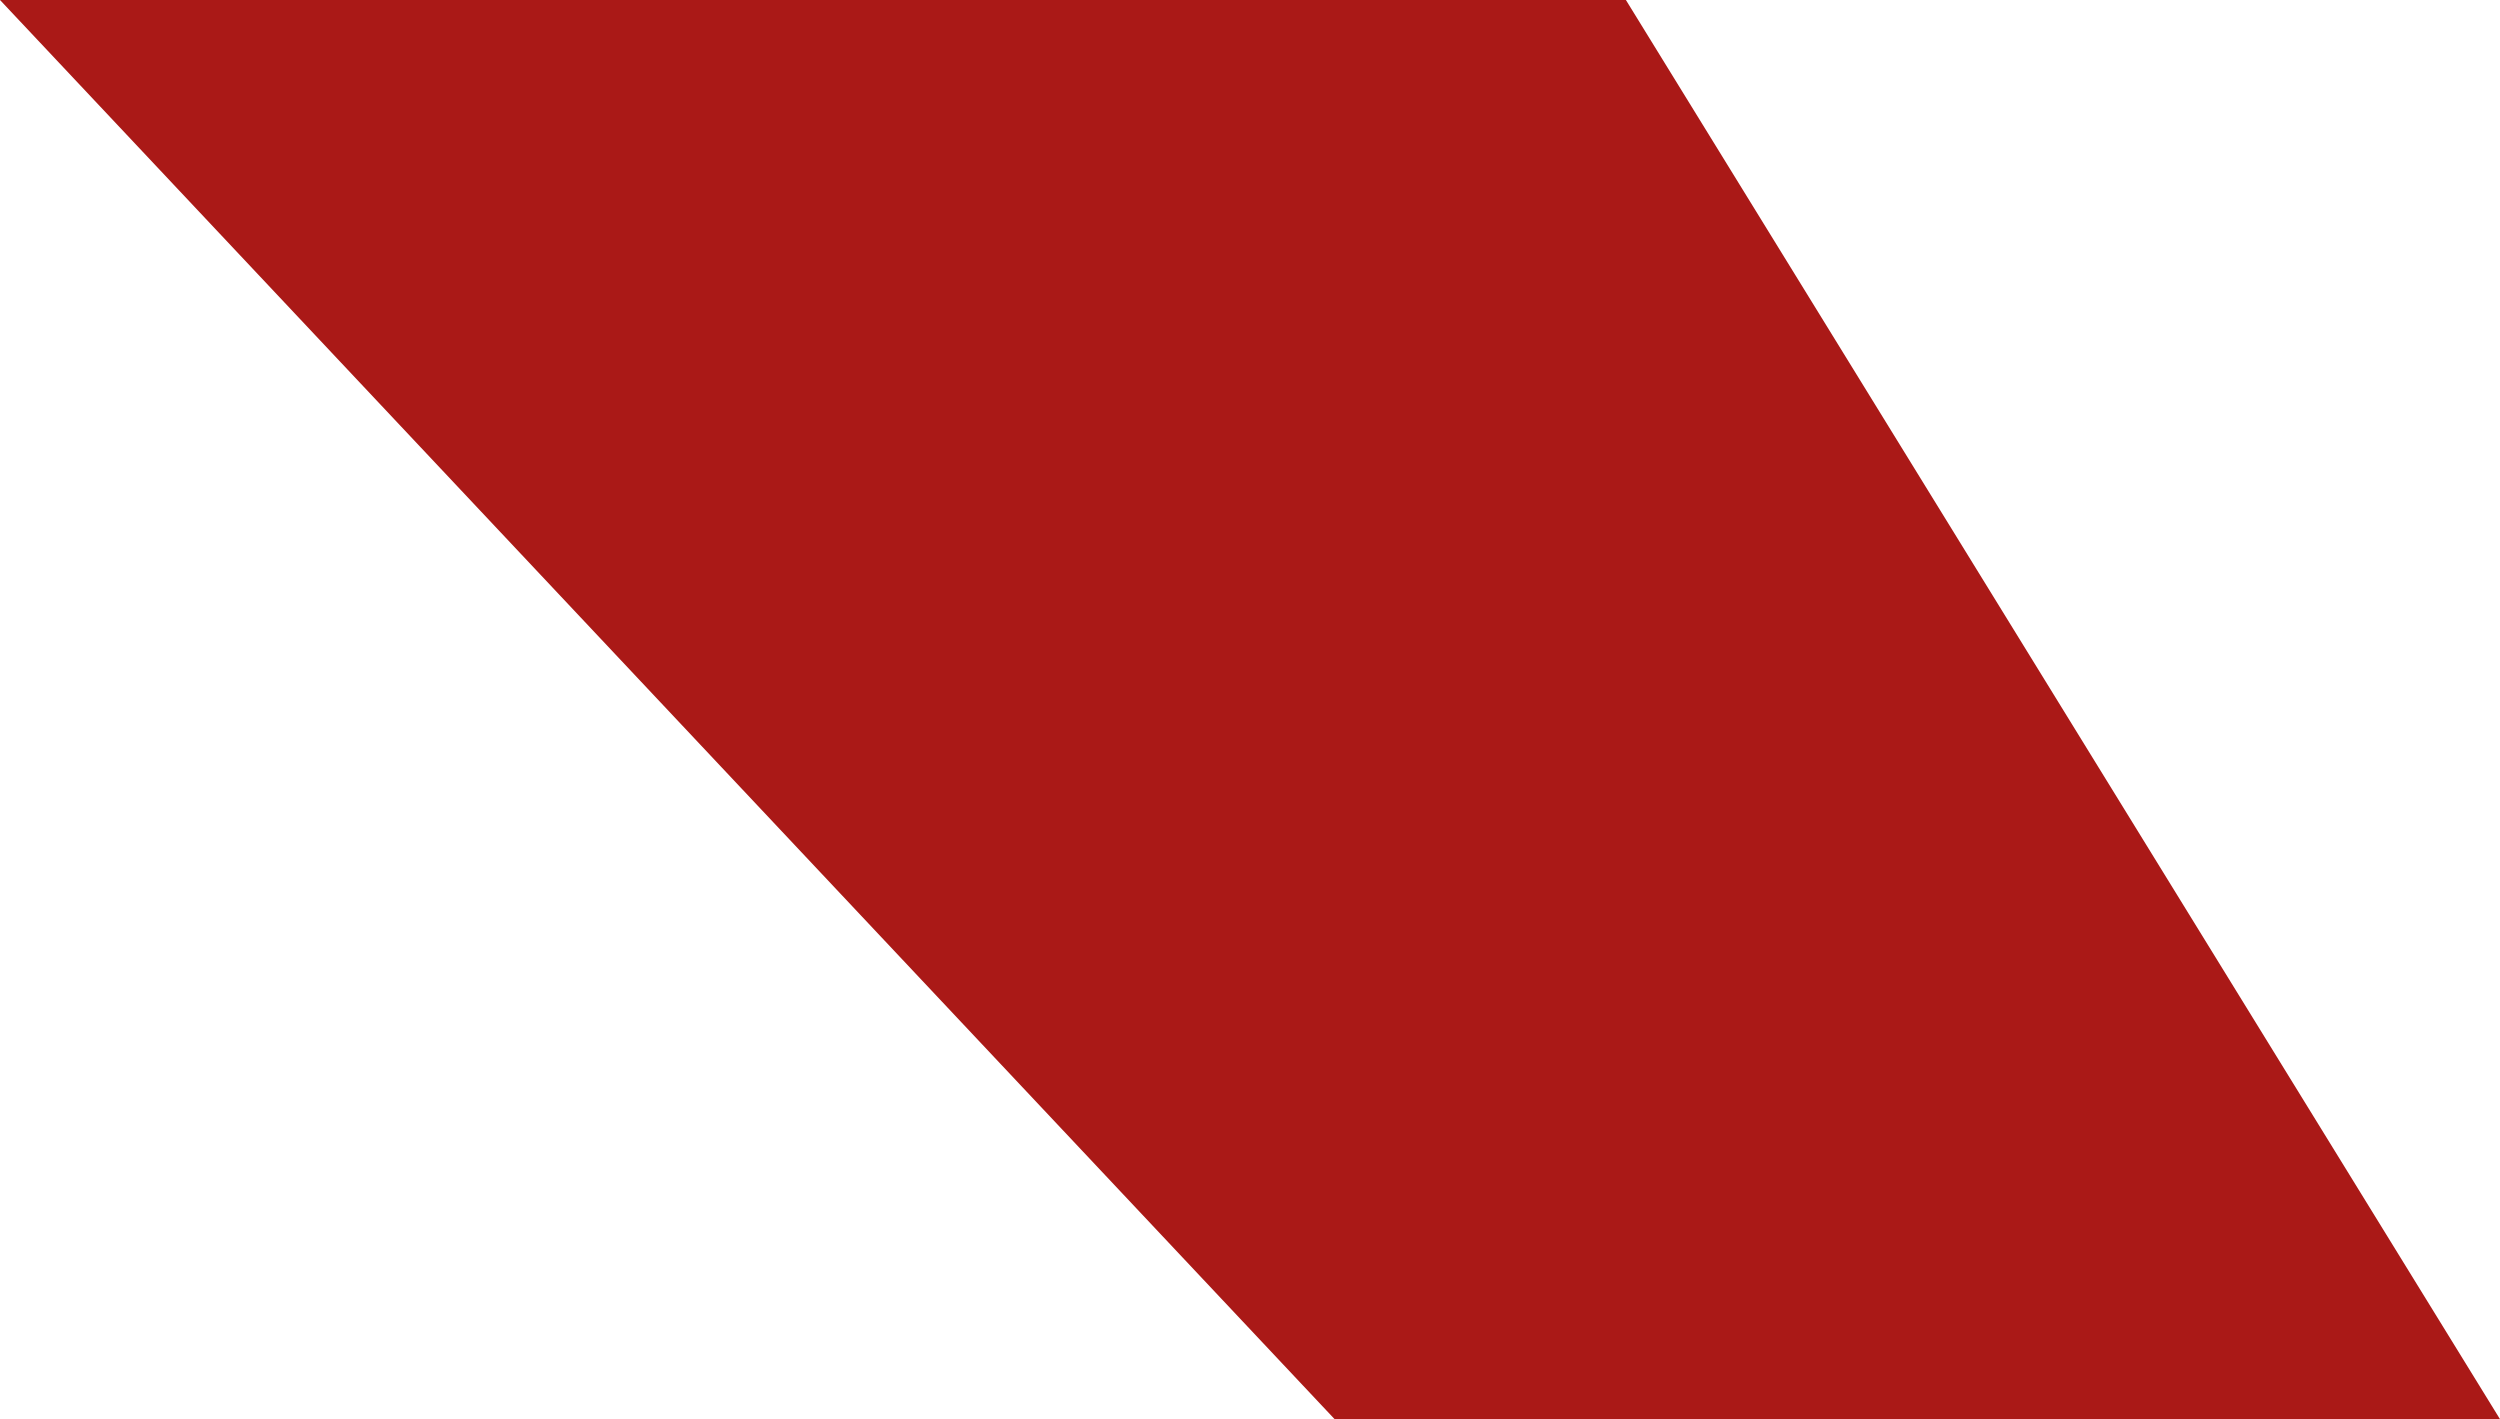
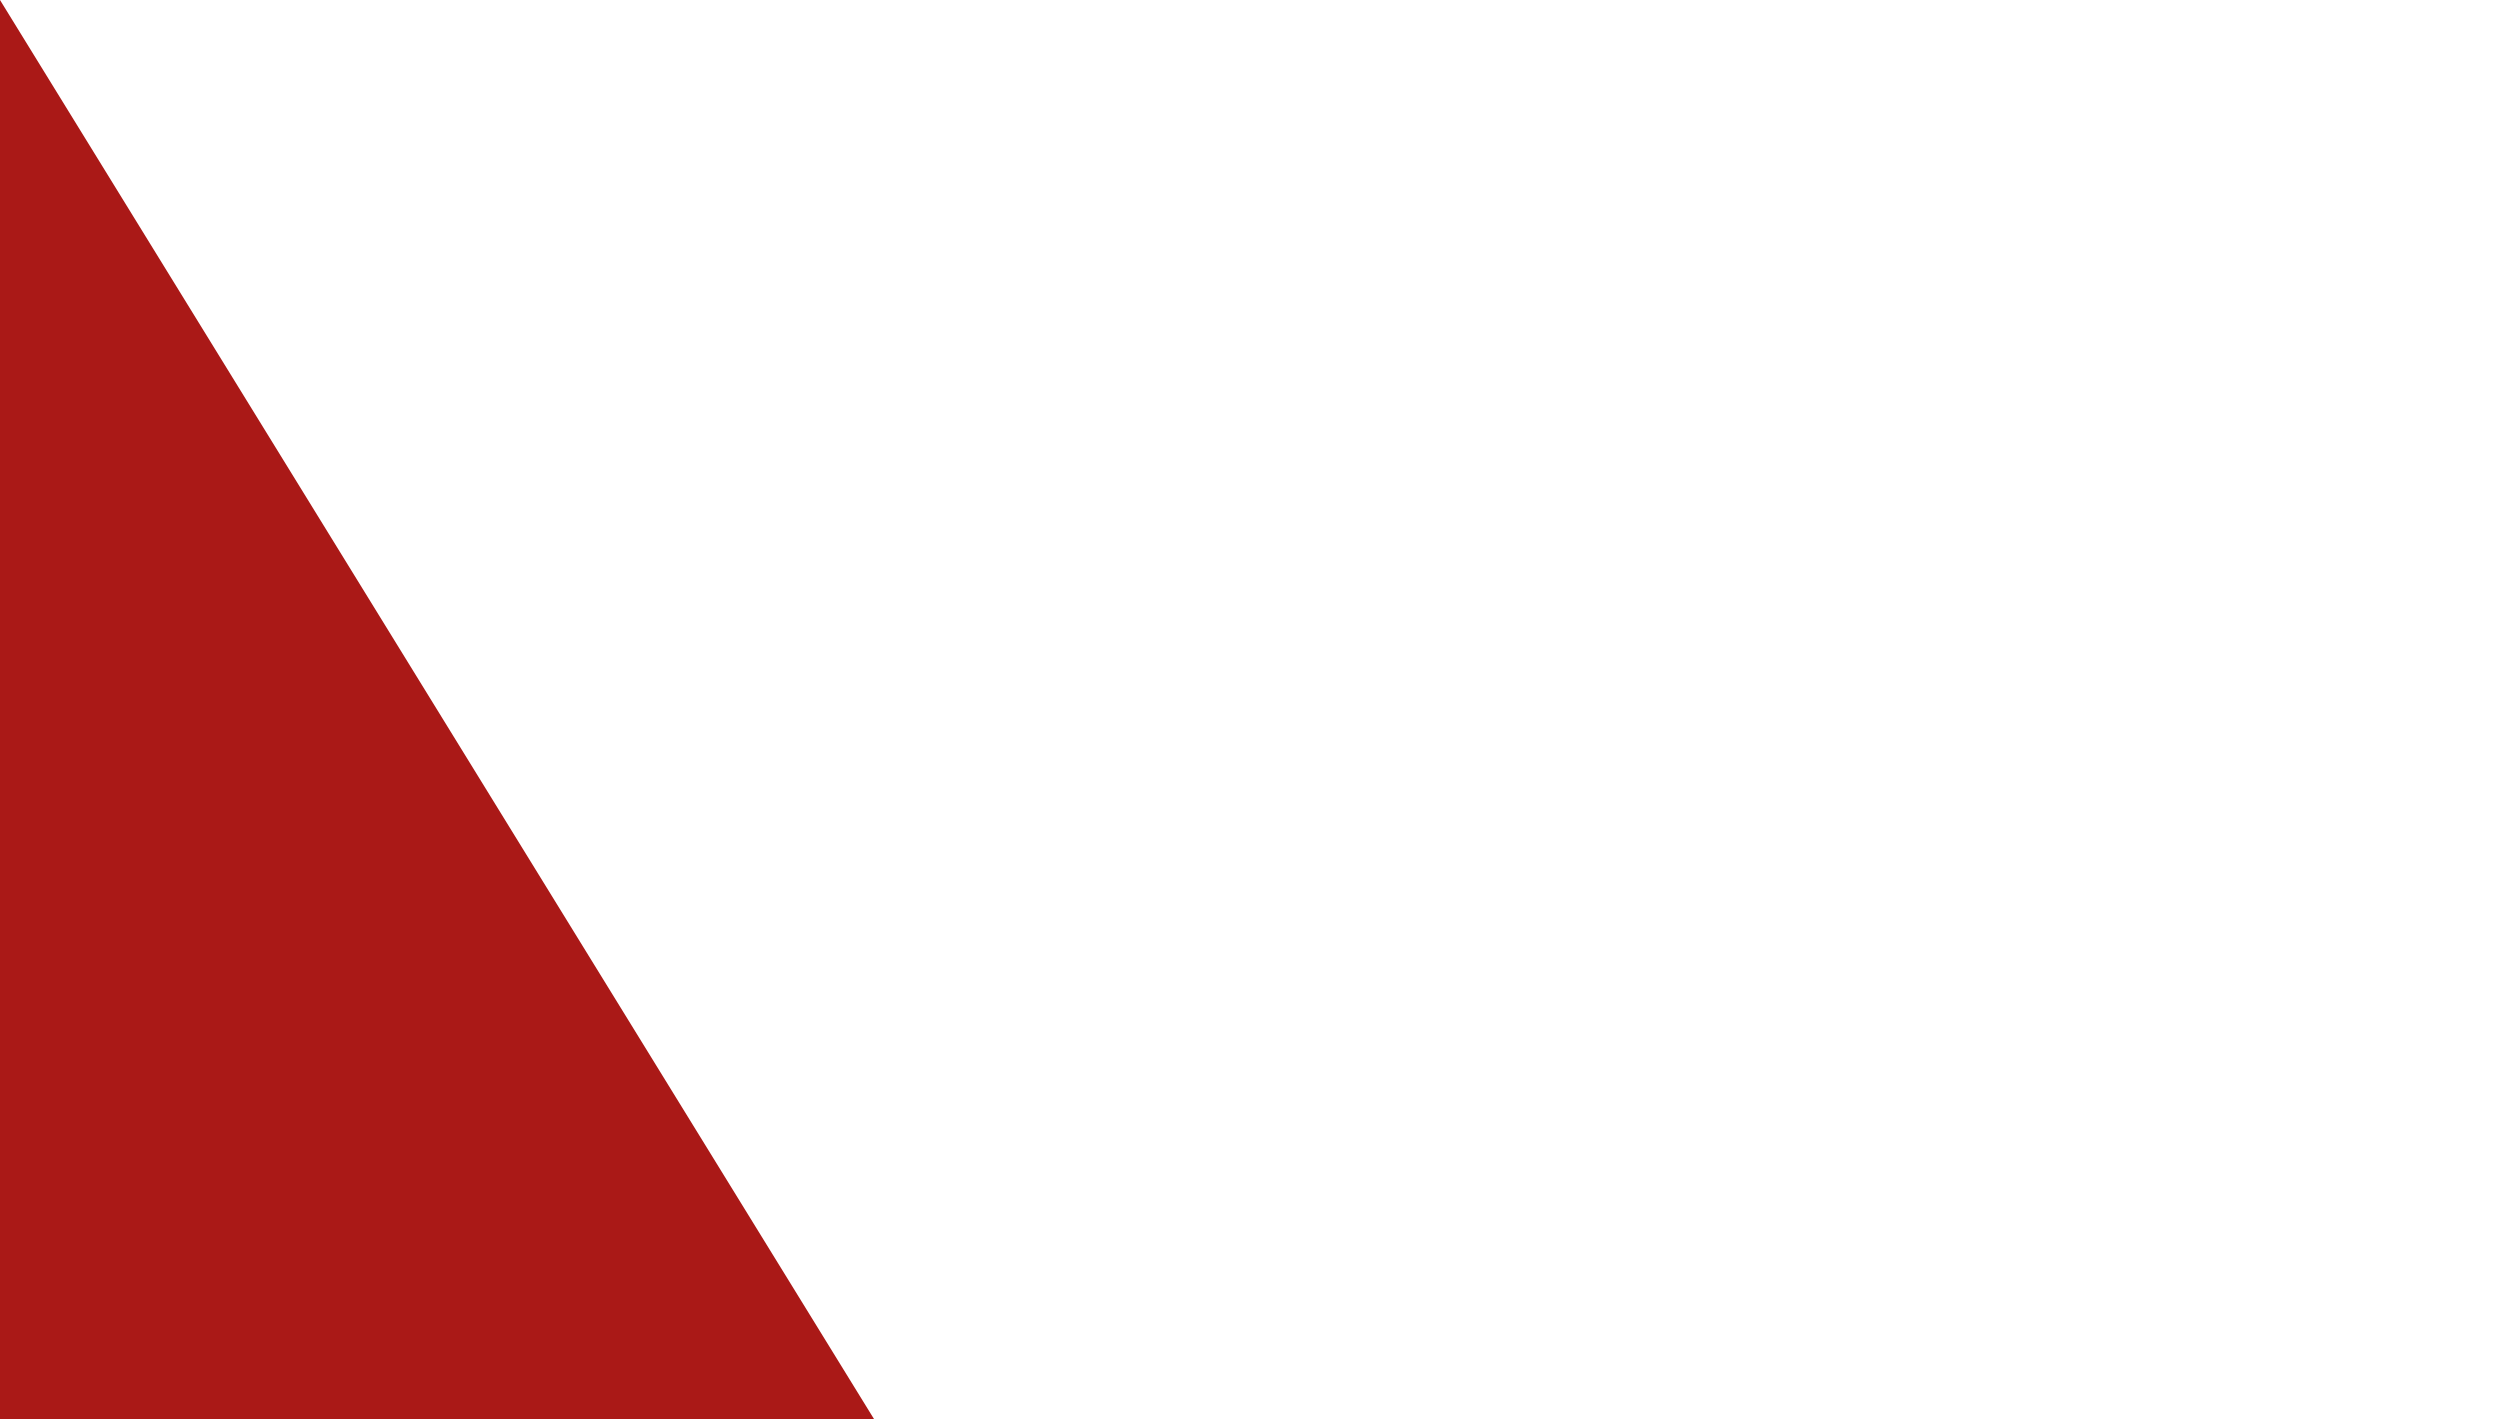
<svg xmlns="http://www.w3.org/2000/svg" id="Livello_2" data-name="Livello 2" viewBox="0 0 304 172.57">
  <defs>
    <style> .cls-1 { fill: #aa1917; } </style>
  </defs>
  <g id="Livello_1-2" data-name="Livello 1">
-     <path class="cls-1" d="m0,0h197.71l106.29,172.57h-141.71L0,0Z" />
+     <path class="cls-1" d="m0,0l106.29,172.57h-141.71L0,0Z" />
  </g>
</svg>